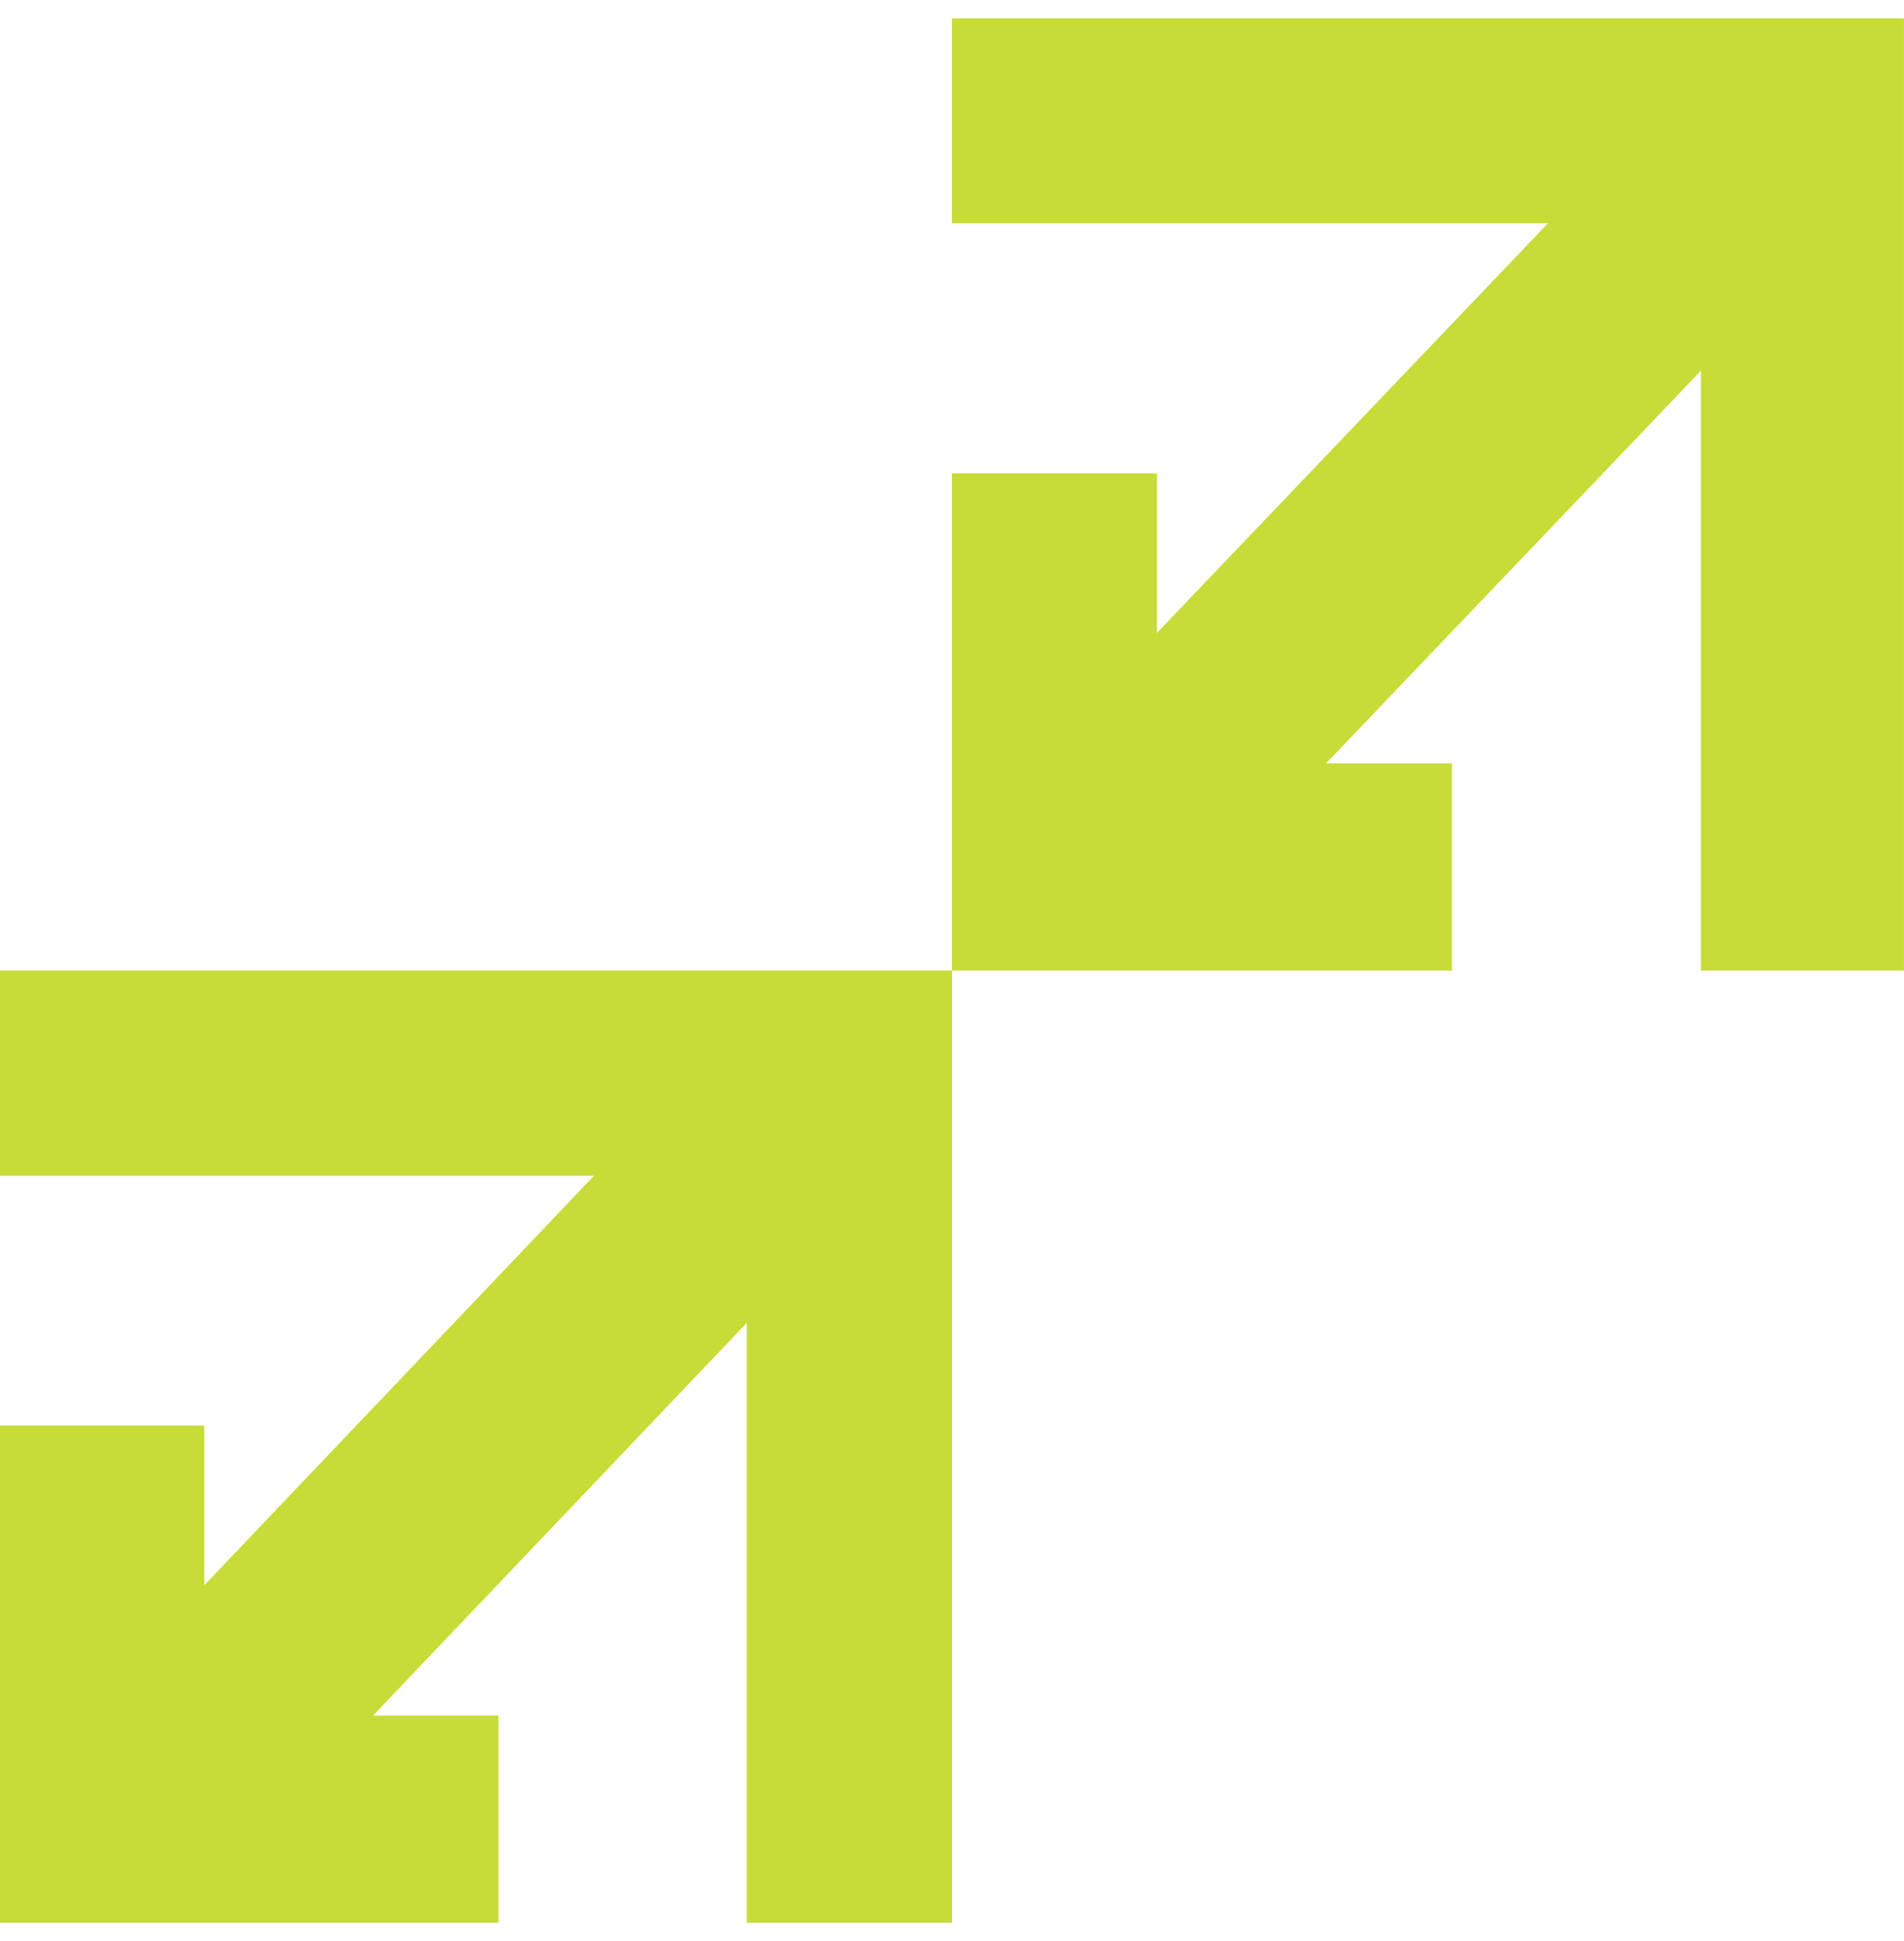
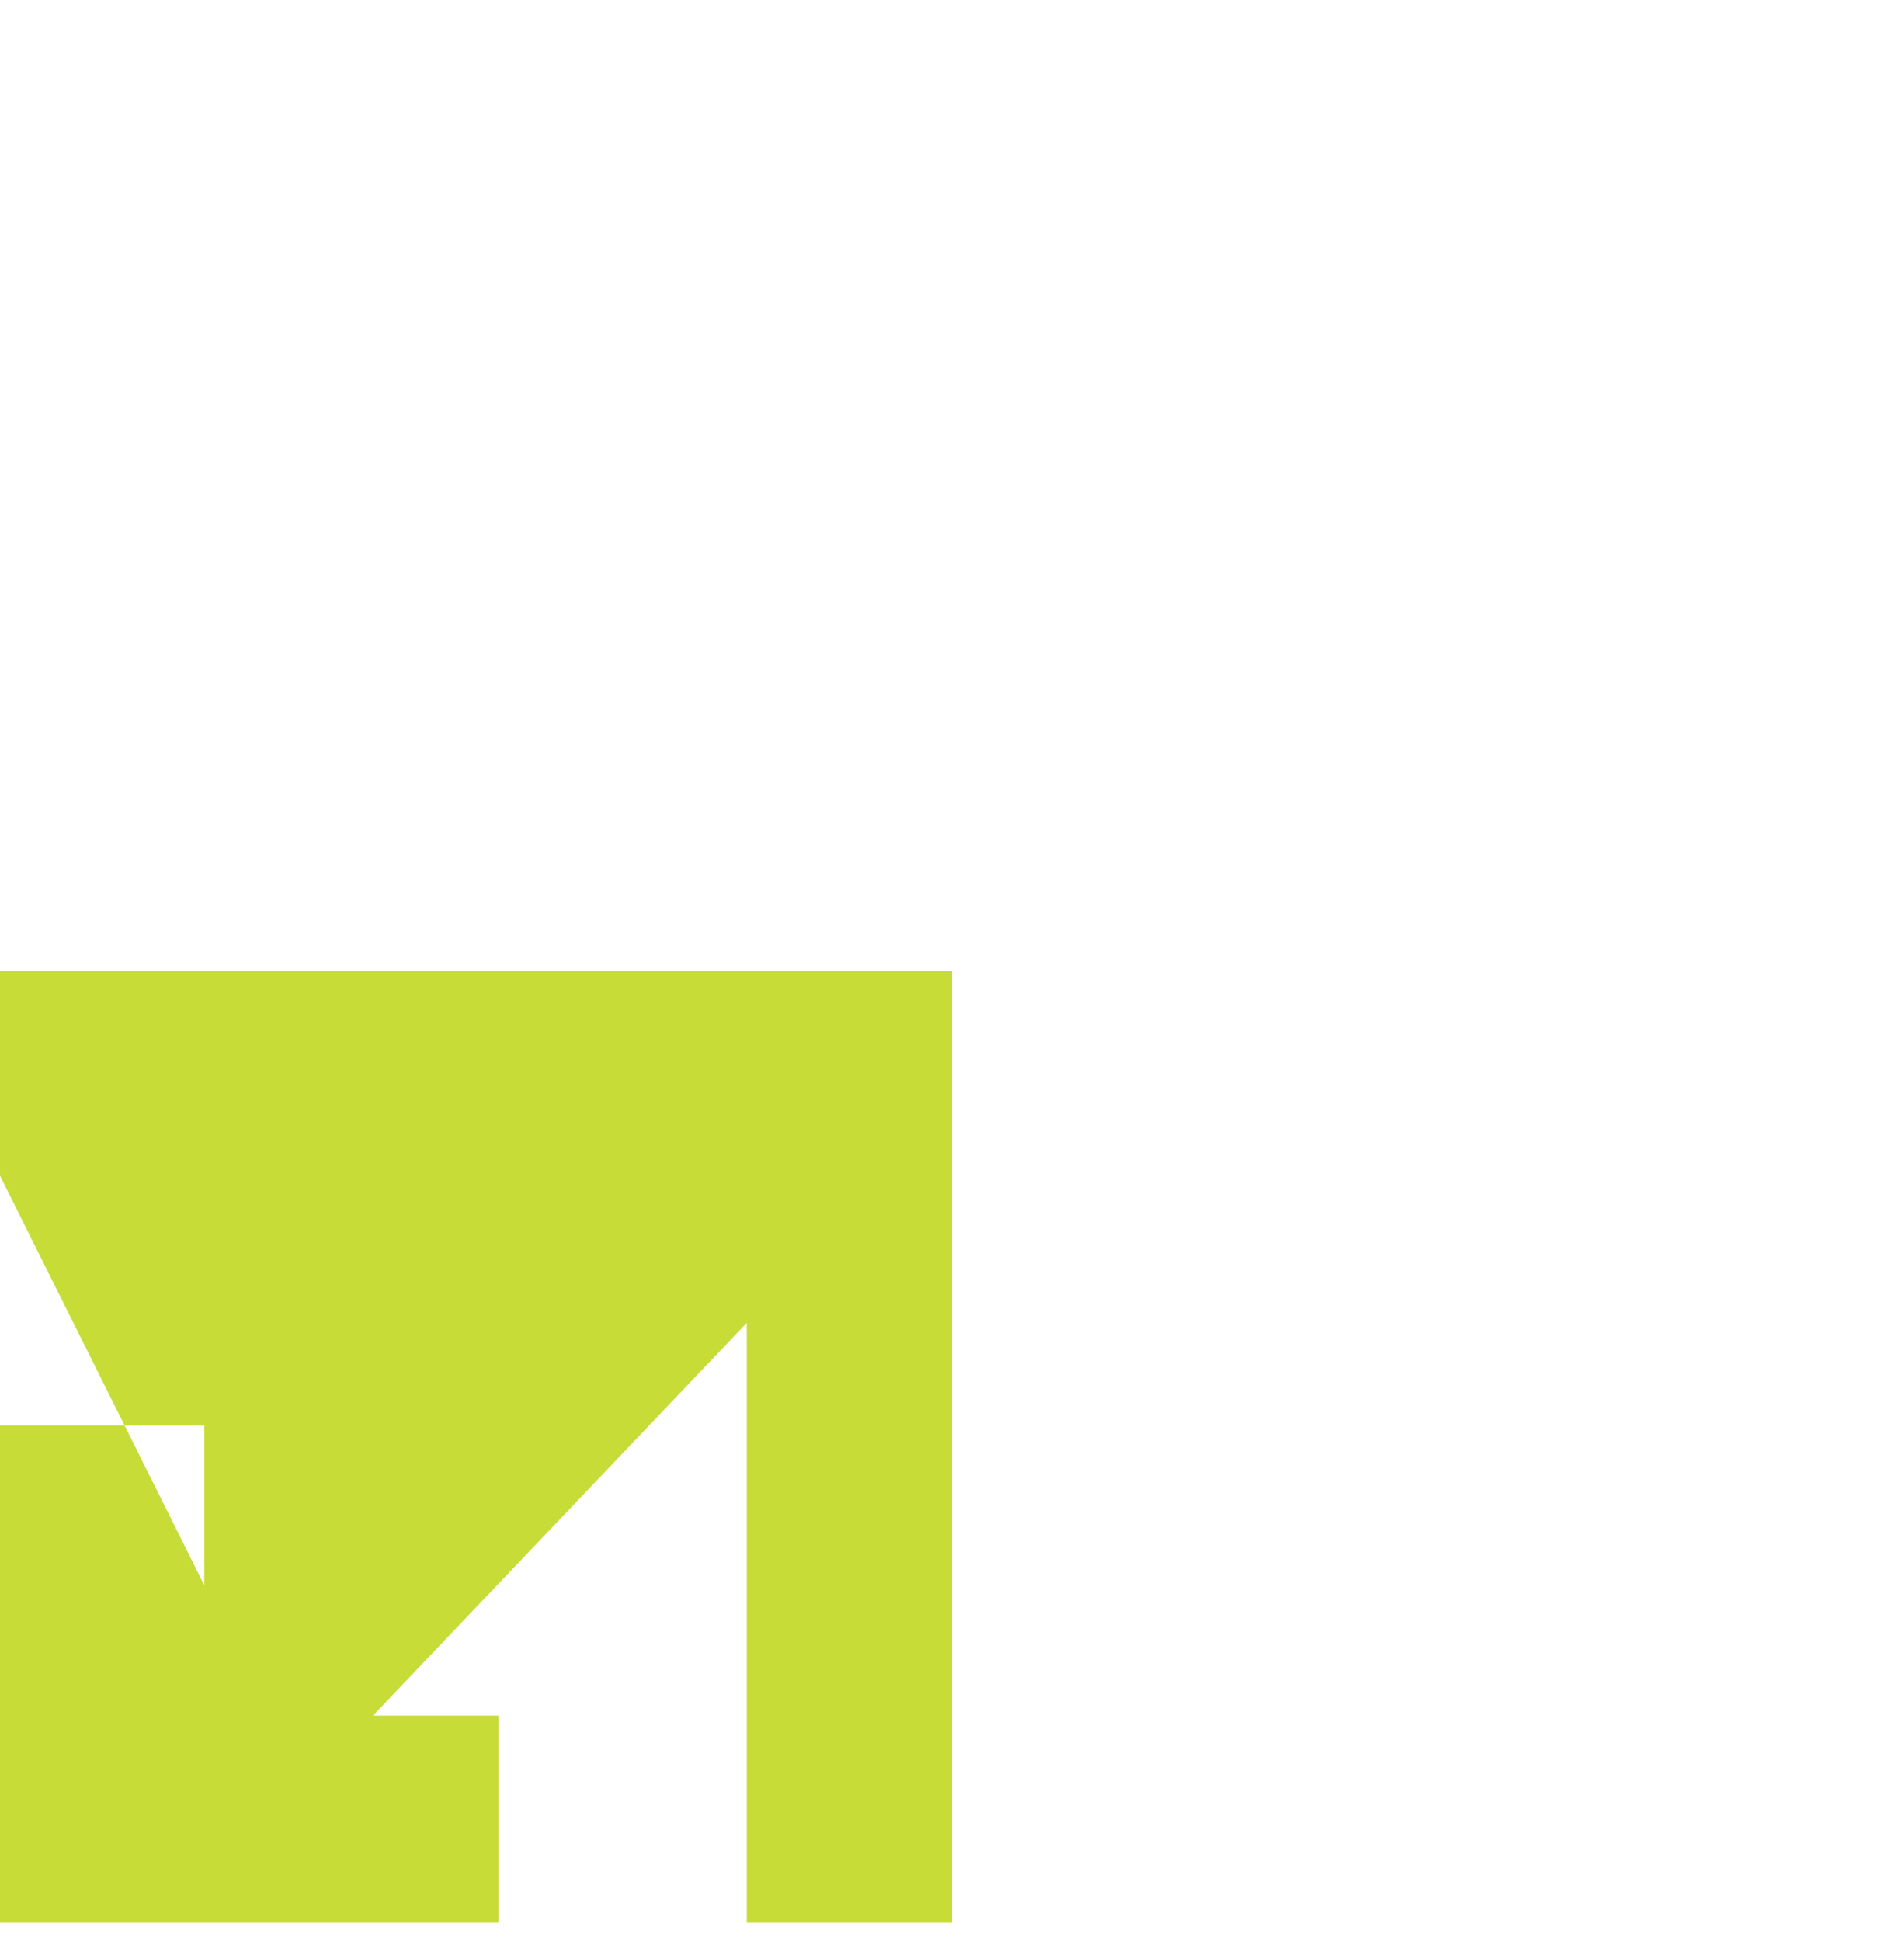
<svg xmlns="http://www.w3.org/2000/svg" width="52" height="53" viewBox="0 0 52 53" fill="none">
-   <path fill-rule="evenodd" clip-rule="evenodd" d="M51.998 0.5L25.998 0.5V6.096L42.277 6.096L31.594 17.285L31.594 12.924L25.998 12.924V26.5L39.653 26.5V20.844L36.216 20.844L46.454 10.121V26.5H51.998V0.5Z" fill="#C7DC37" />
-   <path fill-rule="evenodd" clip-rule="evenodd" d="M26 26.5L0 26.5L0 32.103H16.223L5.579 43.285L5.579 38.924H0L0 52.5H13.614V46.844H10.187L20.395 36.121L20.395 52.5H26L26 26.5Z" fill="#C7DC37" />
+   <path fill-rule="evenodd" clip-rule="evenodd" d="M26 26.5L0 26.5L0 32.103L5.579 43.285L5.579 38.924H0L0 52.5H13.614V46.844H10.187L20.395 36.121L20.395 52.5H26L26 26.5Z" fill="#C7DC37" />
</svg>